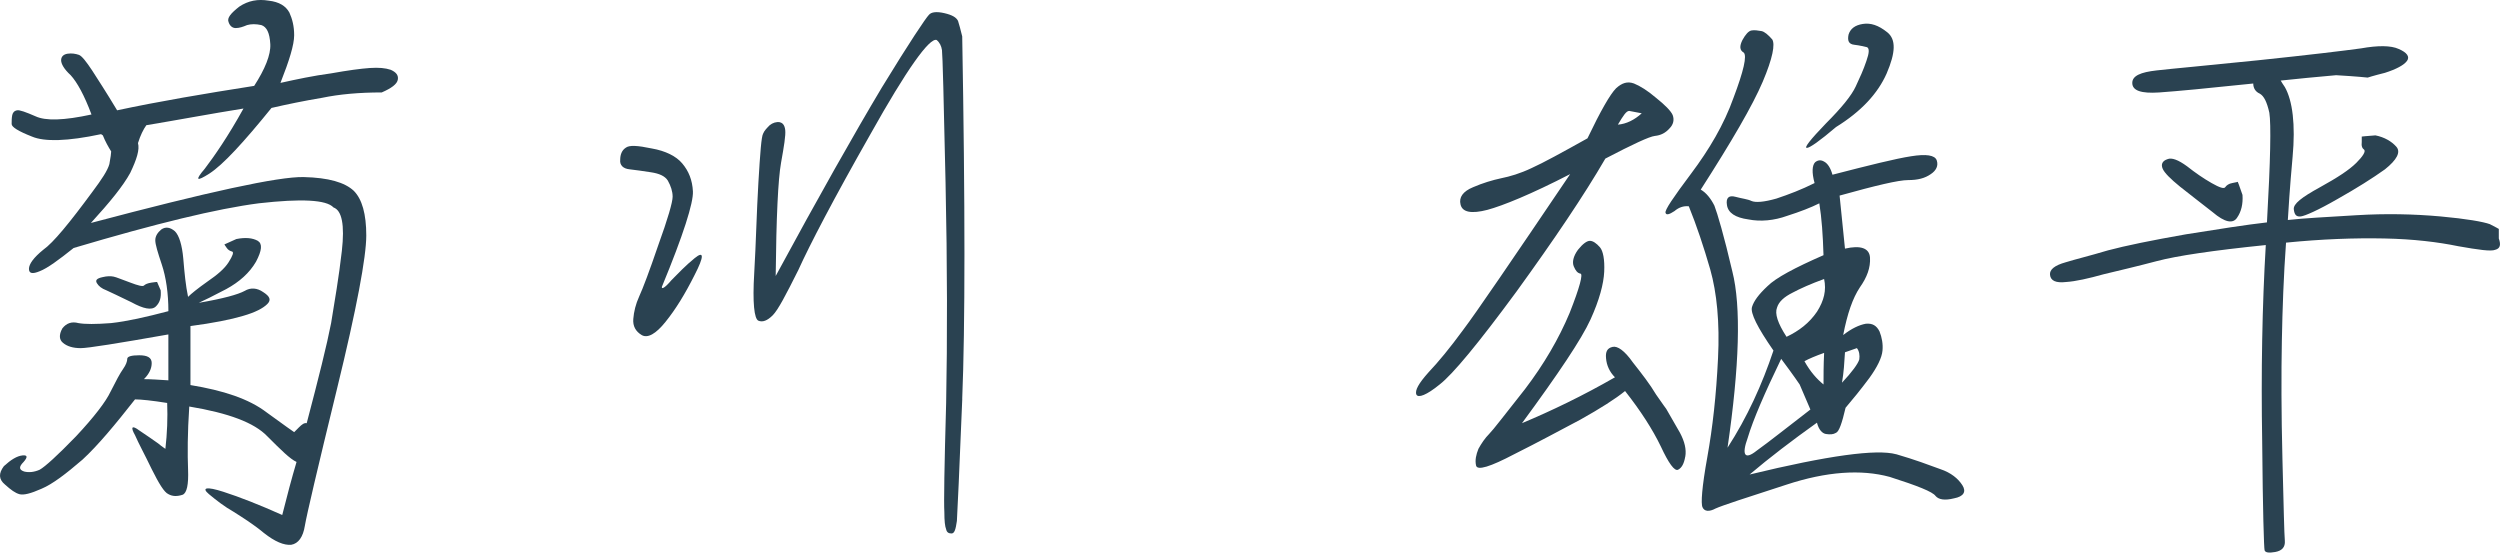
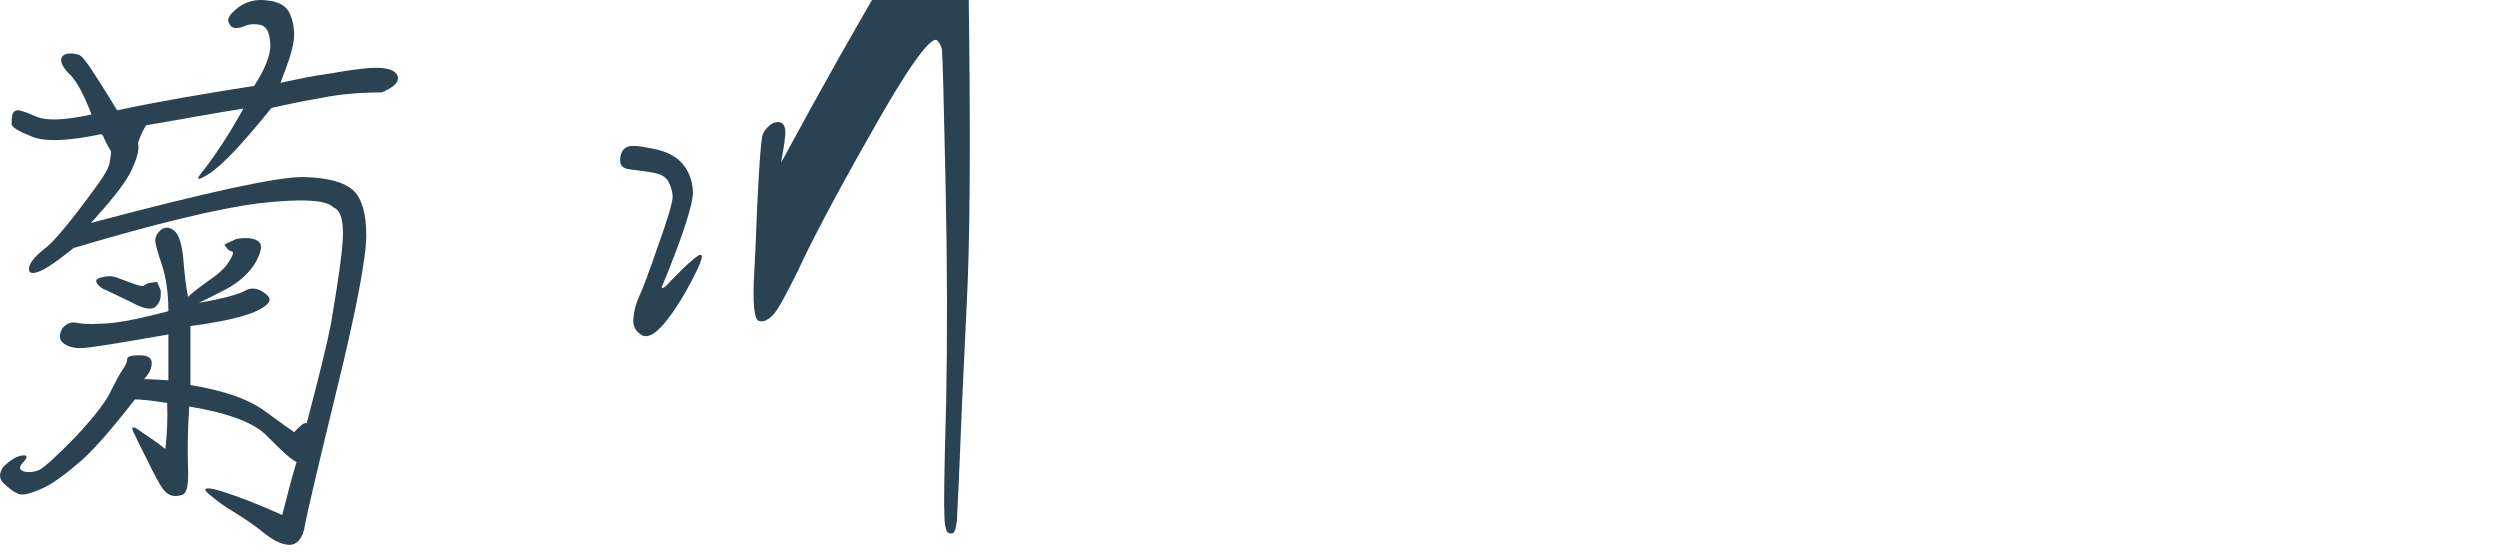
<svg xmlns="http://www.w3.org/2000/svg" id="_レイヤー_2" width="125.835" height="27.812" viewBox="0 0 125.835 27.812">
  <defs>
    <style>.cls-1{fill:#2a4251;}</style>
  </defs>
  <g id="main">
    <path class="cls-1" d="M5.506,8.253c.06-.33.09-.54.09-.63-.15-.24-.3-.51-.42-.81l-.09-.06c-1.681.359-2.851.39-3.48.12-.689-.27-1.02-.48-1.02-.63s0-.3.03-.45c.029-.12.09-.21.239-.24.12-.03.45.09.931.3.51.24,1.439.21,2.819-.09-.359-.96-.72-1.62-1.05-1.98-.33-.3-.479-.57-.479-.75s.119-.3.329-.33c.21-.03.391,0,.57.06.15.06.36.33.66.78.27.42.72,1.11,1.26,2.01,2.1-.45,4.41-.84,6.899-1.23.54-.84.84-1.56.811-2.1-.03-.57-.181-.87-.45-.96-.27-.06-.51-.06-.72,0-.21.09-.391.15-.57.15s-.3-.12-.36-.3c-.09-.21.12-.45.54-.78.45-.3.931-.39,1.471-.3.54.06.869.27,1.05.6.149.33.24.69.24,1.14,0,.48-.24,1.26-.69,2.4.81-.18,1.65-.36,2.55-.48.84-.15,1.5-.24,1.95-.27.45-.03.779,0,1.05.09.27.12.39.27.36.48-.03.24-.33.45-.811.66-1.14,0-2.13.09-3,.27-.899.15-1.77.33-2.55.51-1.41,1.74-2.43,2.85-3.12,3.3-.659.42-.75.36-.239-.24.479-.63,1.17-1.62,1.949-3.03-1.68.27-3.27.57-4.89.84-.149.21-.3.51-.42.9.09.33-.06.81-.39,1.5-.36.66-1.021,1.47-1.98,2.52,5.88-1.56,9.45-2.34,10.71-2.31s2.07.27,2.52.69c.42.42.631,1.17.631,2.25s-.48,3.66-1.471,7.709c-.989,4.05-1.529,6.36-1.62,6.9-.09.57-.329.9-.689.96-.36.03-.81-.15-1.38-.6-.54-.45-1.08-.78-1.5-1.05-.48-.27-.9-.6-1.26-.9-.391-.33-.12-.39.72-.12s1.83.66,2.97,1.17c.24-.96.48-1.86.72-2.67-.329-.15-.779-.6-1.47-1.29-.66-.69-1.95-1.17-3.93-1.5-.09,1.35-.09,2.4-.06,3.18.029.75-.061,1.17-.271,1.26-.27.09-.51.09-.72-.03-.21-.09-.48-.54-.84-1.26-.36-.75-.66-1.29-.84-1.709-.24-.42-.15-.51.21-.24.39.27.72.48.96.66.21.18.33.24.359.27.09-.78.12-1.56.09-2.31-.75-.12-1.319-.18-1.619-.18-.99,1.26-1.86,2.31-2.641,3.03-.84.72-1.5,1.23-2.069,1.47-.54.24-.9.33-1.11.271-.21-.06-.42-.21-.72-.48-.33-.27-.33-.569-.061-.93.36-.33.66-.51.931-.54.27-.03.27.09.06.33-.24.24-.24.39.03.48.24.06.51.03.78-.09.27-.149.899-.72,1.829-1.68.9-.96,1.5-1.74,1.74-2.25.271-.54.48-.93.63-1.14.15-.21.21-.39.21-.51,0-.12.21-.181.601-.181.42,0,.63.12.63.391,0,.27-.12.54-.391.81.33,0,.75.03,1.23.06v-2.31c-2.55.45-4.05.69-4.41.69-.39,0-.689-.09-.899-.271-.181-.149-.21-.39-.03-.72.21-.27.479-.36.81-.27.33.06.87.06,1.65,0,.81-.09,1.74-.3,2.88-.6,0-.9-.12-1.71-.33-2.34s-.33-1.02-.33-1.23c0-.21.12-.39.3-.54.21-.15.45-.12.69.09.21.21.359.69.42,1.38.06.72.12,1.35.24,1.92.149-.15.479-.42.989-.78.48-.33.84-.63,1.05-.96s.271-.51.181-.54c-.12-.03-.21-.09-.271-.18-.09-.12-.12-.18-.12-.18,0,0,.21-.09.601-.271.45-.09.81-.06,1.08.09.239.15.21.48-.09,1.05-.33.57-.841,1.02-1.5,1.38-.69.36-1.11.57-1.38.69,1.229-.21,1.979-.42,2.31-.6.3-.18.63-.15.93.06.33.21.42.39.21.6s-.6.42-1.229.6c-.601.18-1.5.36-2.641.51v2.97c1.65.271,2.94.69,3.84,1.38.9.66,1.381.99,1.381.99,0,0,.09-.09.239-.24.15-.149.271-.24.391-.21.6-2.279,1.02-3.959,1.229-5.04.18-1.11.39-2.31.54-3.63s0-2.04-.42-2.19c-.36-.39-1.62-.45-3.75-.21-2.1.27-5.189,1.02-9.329,2.25-.75.6-1.32,1.02-1.71,1.17-.36.15-.54.12-.54-.12,0-.24.239-.57.72-.96.51-.36,1.32-1.35,2.49-2.939.449-.601.75-1.05.84-1.38ZM7.846,15.423c-.21.21-.63.12-1.23-.21-.63-.3-1.05-.51-1.26-.6-.24-.09-.39-.21-.479-.36-.091-.15,0-.24.27-.3.24-.06.42-.06.57-.03.149.03.42.15.84.3.39.149.63.21.689.149.061-.06.181-.12.391-.149.18-.03.27-.03.27-.03,0,0,.061.15.181.42.029.36-.03.6-.24.81Z" />
-     <path class="cls-1" d="M33.796,14.103c.33-.33.689-.72,1.17-1.11.479-.39.479-.09,0,.84-.48.96-.96,1.74-1.47,2.37-.48.6-.9.84-1.2.66-.3-.18-.45-.45-.42-.81.029-.36.12-.75.3-1.14.18-.39.51-1.26.96-2.58.479-1.32.72-2.16.72-2.43,0-.27-.09-.54-.24-.81-.149-.24-.449-.36-.84-.42-.42-.061-.779-.12-1.08-.15-.329-.03-.51-.21-.479-.48,0-.27.09-.48.27-.6.181-.15.601-.12,1.32.03.69.12,1.229.39,1.53.75.33.39.51.84.54,1.41.029.569-.48,2.189-1.561,4.8-.029.149.15.06.48-.33ZM48.435,20.073c-.15,3.66-.24,5.7-.271,6.149-.06.42-.12.63-.27.63-.15,0-.24-.06-.271-.21-.06-.15-.09-.42-.09-.87-.03-.48,0-2.28.09-5.49.061-3.18.061-6.9-.03-11.1-.09-4.17-.149-6.42-.18-6.66-.03-.21-.12-.39-.27-.51-.36-.12-1.5,1.47-3.33,4.74-1.86,3.27-3.06,5.58-3.63,6.839-.63,1.26-1.021,2.01-1.29,2.28-.271.271-.51.36-.72.271-.21-.09-.301-.9-.21-2.4.09-1.53.12-3.06.21-4.56s.149-2.31.239-2.46c.061-.15.181-.27.33-.42.15-.12.33-.18.511-.15.119.03.239.12.27.391.03.27-.06.81-.21,1.649s-.24,2.76-.27,5.7c2.159-3.99,3.959-7.17,5.339-9.48,1.41-2.31,2.221-3.51,2.37-3.66.12-.15.391-.18.78-.09.39.09.6.21.689.39.061.18.12.42.211.78.149,8.52.149,14.609,0,18.239Z" />
-     <path class="cls-1" d="M74.866,10.563c-.811.21-1.261.12-1.351-.27-.09-.36.12-.66.63-.87.48-.21.99-.36,1.41-.45.45-.09.96-.24,1.53-.51.6-.271,1.529-.78,2.819-1.5.66-1.38,1.141-2.22,1.44-2.521.3-.27.57-.359.899-.24.301.12.69.36,1.11.72.45.36.75.66.84.87.09.24.03.479-.149.66-.21.24-.45.36-.75.39-.271.03-1.11.42-2.49,1.14-1.08,1.86-2.58,4.08-4.47,6.69-1.92,2.61-3.21,4.169-3.87,4.68-.66.54-1.08.69-1.17.51-.09-.21.12-.57.6-1.11.511-.54,1.08-1.229,1.74-2.13.66-.87,2.46-3.51,5.399-7.859-1.979,1.02-3.39,1.59-4.169,1.8ZM84.825,22.982c-.06.36-.18.57-.359.66-.181.09-.48-.33-.87-1.17-.42-.87-1.021-1.8-1.8-2.79-.48.39-1.23.87-2.25,1.44-1.021.54-2.13,1.14-3.33,1.74-1.2.63-1.86.84-1.92.569-.06-.27,0-.54.12-.84.149-.27.33-.54.54-.75s.779-.96,1.8-2.25c.96-1.26,1.71-2.55,2.25-3.84.51-1.29.689-1.979.54-1.979-.15-.03-.24-.15-.33-.36s-.03-.51.21-.84c.24-.3.45-.45.6-.45.15,0,.33.12.51.33.15.18.24.6.21,1.23-.029.6-.239,1.41-.689,2.399-.45.99-1.62,2.73-3.45,5.22,1.5-.63,3.061-1.38,4.68-2.31-.27-.27-.42-.6-.449-.96-.03-.33.06-.51.33-.57.239-.06.6.18,1.02.78.45.57.87,1.11,1.17,1.62.33.479.51.72.51.72,0,0,.24.42.69,1.2.239.45.33.84.27,1.2ZM81.435,6.273c.42-.03.84-.24,1.2-.57l-.63-.12c-.15,0-.301.24-.57.689ZM95.445,22.863c.93.27,1.649.54,2.22.75.54.18.899.48,1.109.81s.061.57-.42.66c-.479.12-.779.06-.93-.12-.149-.21-.899-.51-2.31-.96-1.44-.39-3.18-.27-5.19.39-2.039.66-3.239,1.05-3.569,1.2-.33.18-.57.15-.66-.06-.09-.18-.03-1.02.24-2.52.27-1.5.45-3.12.54-4.979.09-1.8-.061-3.3-.391-4.47-.329-1.14-.689-2.22-1.079-3.18-.271-.03-.511.06-.721.24-.27.18-.42.21-.449.09-.061-.12.39-.78,1.289-1.98.9-1.2,1.65-2.46,2.13-3.81.511-1.35.69-2.13.511-2.28-.21-.12-.21-.33-.061-.63.15-.27.3-.45.45-.48s.33,0,.51.03c.15.03.33.181.54.42.15.24.03.93-.479,2.13-.511,1.2-1.561,3-3.12,5.43.27.15.51.45.689.81.15.39.48,1.5.9,3.3.45,1.77.36,4.77-.24,8.88.99-1.53,1.74-3.18,2.311-4.89-.811-1.17-1.17-1.89-1.08-2.19s.33-.63.779-1.05c.42-.42,1.38-.93,2.82-1.56-.03-1.02-.09-1.86-.21-2.61-.42.21-.96.42-1.62.63-.66.24-1.35.3-1.95.18-.659-.09-1.02-.33-1.079-.72-.061-.36.09-.51.42-.42s.63.12.81.21c.21.09.63.06,1.26-.12.63-.21,1.26-.45,1.92-.78-.149-.54-.12-.9.03-1.05.15-.12.3-.12.45-.03.18.09.33.33.42.66,1.859-.48,3.18-.81,3.96-.93.75-.12,1.199-.06,1.29.21.09.271-.03.51-.301.69-.3.21-.659.3-1.14.3-.479,0-1.62.27-3.45.78.091.87.181,1.77.271,2.67.78-.18,1.229-.03,1.26.45.03.51-.15.99-.51,1.5-.36.54-.63,1.32-.84,2.4.42-.33.81-.51,1.14-.57.33-.03.54.09.69.39.119.3.18.63.149.96-.03.36-.27.84-.66,1.38-.449.6-.84,1.08-1.199,1.5-.181.78-.33,1.2-.48,1.26-.15.09-.3.09-.51.06-.18-.03-.36-.21-.45-.57-1.26.9-2.399,1.77-3.39,2.61,3.96-.96,6.39-1.29,7.38-1.02ZM87.975,22.022c-.33.9-.15,1.14.449.66.631-.45,1.53-1.17,2.7-2.069-.359-.84-.54-1.26-.54-1.26,0,0-.3-.45-.93-1.29-.84,1.739-1.41,3.06-1.68,3.959ZM91.455,15.693c.36-.57.48-1.08.36-1.65-.66.24-1.2.48-1.59.69-.42.21-.69.45-.78.75-.12.3.03.78.479,1.47.63-.3,1.141-.69,1.53-1.26ZM91.785,19.352c0-.45,0-.96.03-1.59-.42.15-.78.3-.99.42.3.54.63.9.96,1.17ZM90.945,7.443c-.15,0,.18-.42.96-1.229.81-.811,1.29-1.41,1.5-1.86.21-.45.39-.84.54-1.29.149-.42.149-.63.029-.689-.149-.03-.359-.09-.63-.12-.3-.03-.359-.21-.3-.51.09-.3.33-.48.72-.54.391-.061.78.06,1.23.42.45.36.42,1.02-.03,2.07-.45,1.02-1.29,1.92-2.55,2.7-.81.69-1.32,1.05-1.47,1.05ZM92.715,19.262c.51-.54.811-.96.87-1.17.03-.21,0-.42-.12-.57l-.6.21c-.03.51-.061,1.02-.15,1.53Z" />
-     <path class="cls-1" d="M114.795,4.053c.061.09.12.21.211.33.39.69.539,1.89.39,3.51-.15,1.65-.21,2.7-.24,3.18.811-.09,1.95-.15,3.45-.24,1.47-.09,2.88-.06,4.229.06,1.32.12,2.16.27,2.49.39.3.15.45.24.45.24v.48c.119.33.06.51-.181.57-.21.09-.84,0-1.859-.18-1.021-.21-2.25-.36-3.72-.39-1.5-.03-3.15.03-4.95.21-.12,1.65-.18,3.33-.21,4.95s-.03,3.6.03,5.97c.06,2.37.09,3.75.12,4.08.029.33-.15.51-.48.57s-.51.03-.54-.09c-.03-.12-.09-1.92-.12-5.46-.06-3.51,0-6.839.181-9.899-2.641.27-4.471.54-5.49.81-1.02.27-1.92.479-2.67.66-.75.21-1.41.36-1.89.39-.51.06-.78-.06-.811-.36-.029-.27.24-.479.78-.63.48-.15,1.229-.33,2.13-.6.9-.24,2.22-.51,3.93-.81,1.68-.27,3.03-.48,4.08-.6.18-3.15.21-4.95.12-5.52-.12-.54-.271-.84-.48-.96-.21-.09-.33-.271-.33-.51-2.279.24-3.869.39-4.739.45-.9.06-1.35-.09-1.35-.48,0-.36.42-.54,1.229-.63.78-.09,2.49-.24,5.1-.51,2.58-.27,4.32-.48,5.19-.6.84-.15,1.499-.15,1.89.03.42.18.569.39.42.6-.15.21-.54.42-1.11.601-.6.149-.87.24-.87.24,0,0-.54-.06-1.59-.12-1.02.09-1.949.18-2.79.27ZM112.605,10.952c-.21.33-.63.24-1.229-.27-.631-.48-1.141-.9-1.65-1.29-.479-.39-.78-.69-.87-.9-.09-.21-.03-.39.24-.48.21-.09.54.03.99.36.42.33.81.6,1.229.84.42.24.63.3.69.21.06-.09.18-.181.359-.21.181-.03.271-.06.271-.06,0,0,.09.21.239.66.03.45-.06.84-.27,1.14ZM120.615,7.383c.24.27.03.66-.57,1.14-.63.45-1.439.96-2.399,1.5-.99.57-1.62.84-1.83.87-.24.03-.33-.09-.36-.36-.029-.27.391-.6,1.32-1.109.87-.48,1.47-.87,1.83-1.23.33-.33.479-.57.39-.66-.09-.06-.149-.18-.12-.39v-.27s.24-.03.69-.06c.45.09.81.3,1.05.57Z" />
+     <path class="cls-1" d="M33.796,14.103c.33-.33.689-.72,1.17-1.11.479-.39.479-.09,0,.84-.48.96-.96,1.74-1.47,2.37-.48.6-.9.84-1.2.66-.3-.18-.45-.45-.42-.81.029-.36.12-.75.3-1.14.18-.39.51-1.26.96-2.58.479-1.32.72-2.16.72-2.43,0-.27-.09-.54-.24-.81-.149-.24-.449-.36-.84-.42-.42-.061-.779-.12-1.08-.15-.329-.03-.51-.21-.479-.48,0-.27.09-.48.27-.6.181-.15.601-.12,1.32.03.69.12,1.229.39,1.53.75.33.39.51.84.54,1.41.029.569-.48,2.189-1.561,4.8-.029.149.15.06.48-.33ZM48.435,20.073c-.15,3.66-.24,5.7-.271,6.149-.06.42-.12.63-.27.63-.15,0-.24-.06-.271-.21-.06-.15-.09-.42-.09-.87-.03-.48,0-2.28.09-5.49.061-3.18.061-6.9-.03-11.1-.09-4.17-.149-6.42-.18-6.66-.03-.21-.12-.39-.27-.51-.36-.12-1.5,1.47-3.33,4.74-1.86,3.27-3.06,5.58-3.63,6.839-.63,1.26-1.021,2.01-1.29,2.28-.271.271-.51.36-.72.271-.21-.09-.301-.9-.21-2.4.09-1.53.12-3.06.21-4.56s.149-2.31.239-2.46c.061-.15.181-.27.33-.42.15-.12.33-.18.511-.15.119.03.239.12.27.391.03.27-.06.81-.21,1.649c2.159-3.99,3.959-7.17,5.339-9.48,1.41-2.31,2.221-3.51,2.37-3.66.12-.15.391-.18.78-.09.39.09.6.21.689.39.061.18.12.42.211.78.149,8.52.149,14.609,0,18.239Z" />
  </g>
</svg>